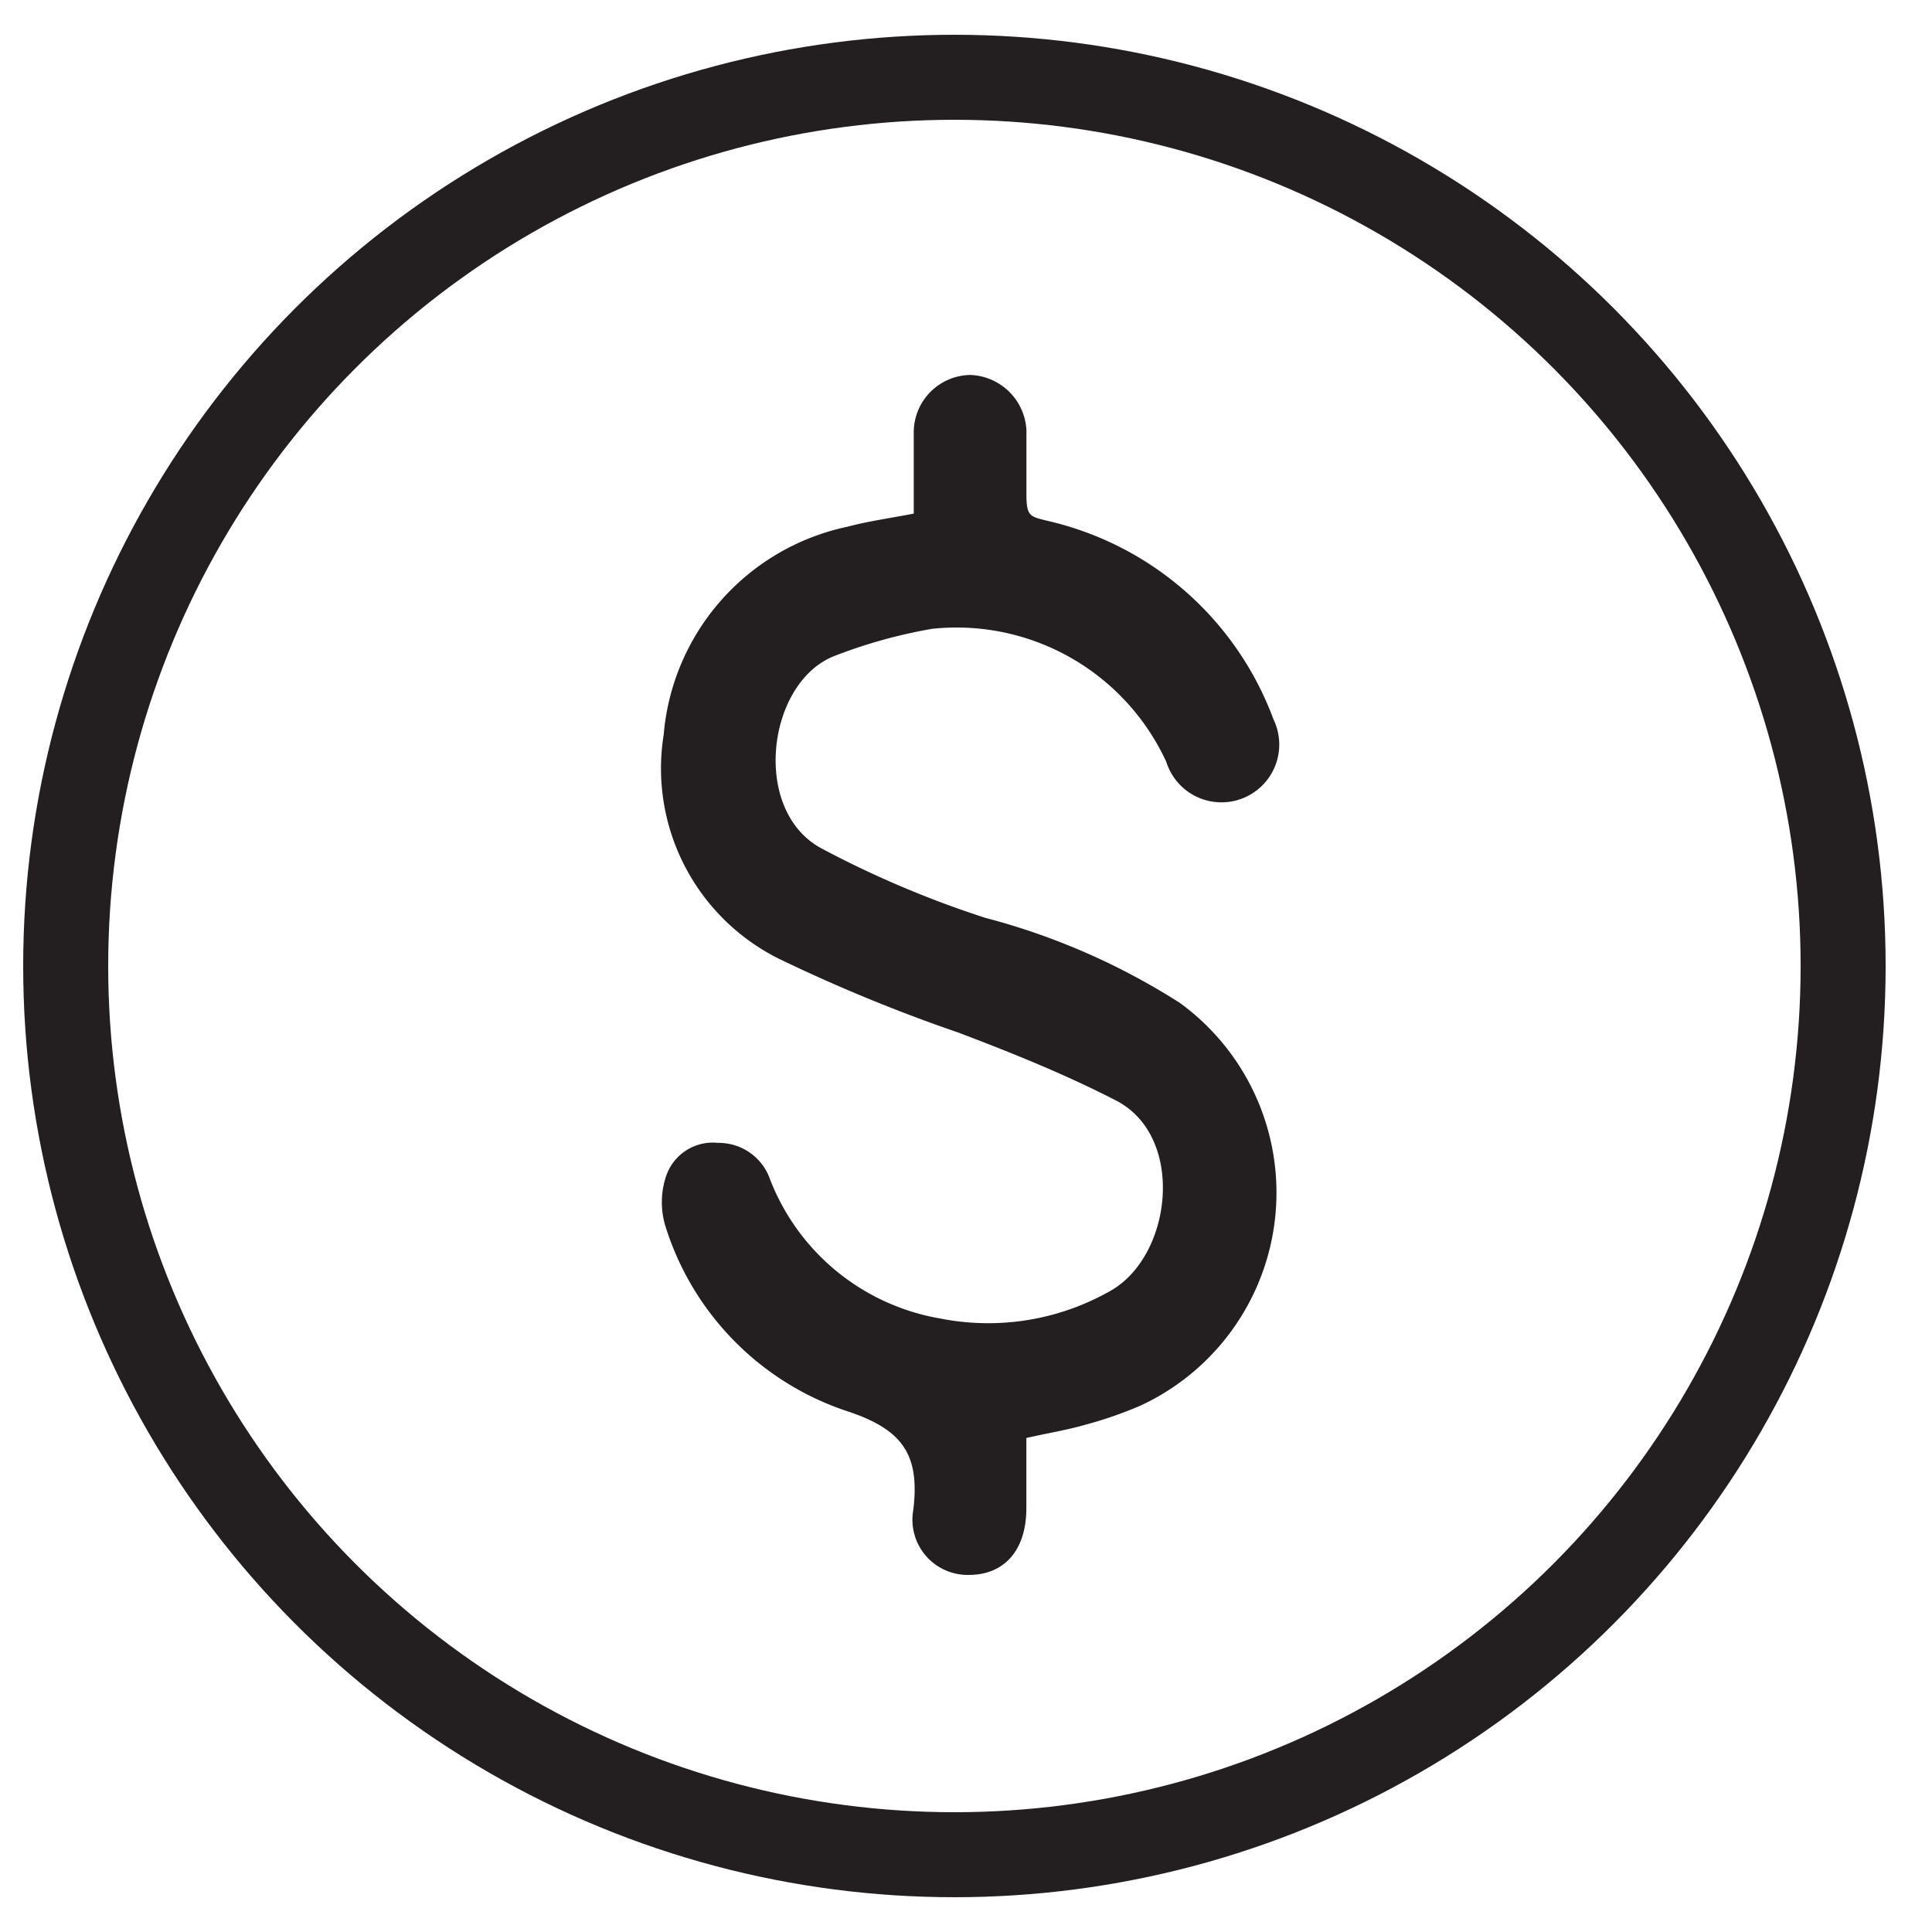
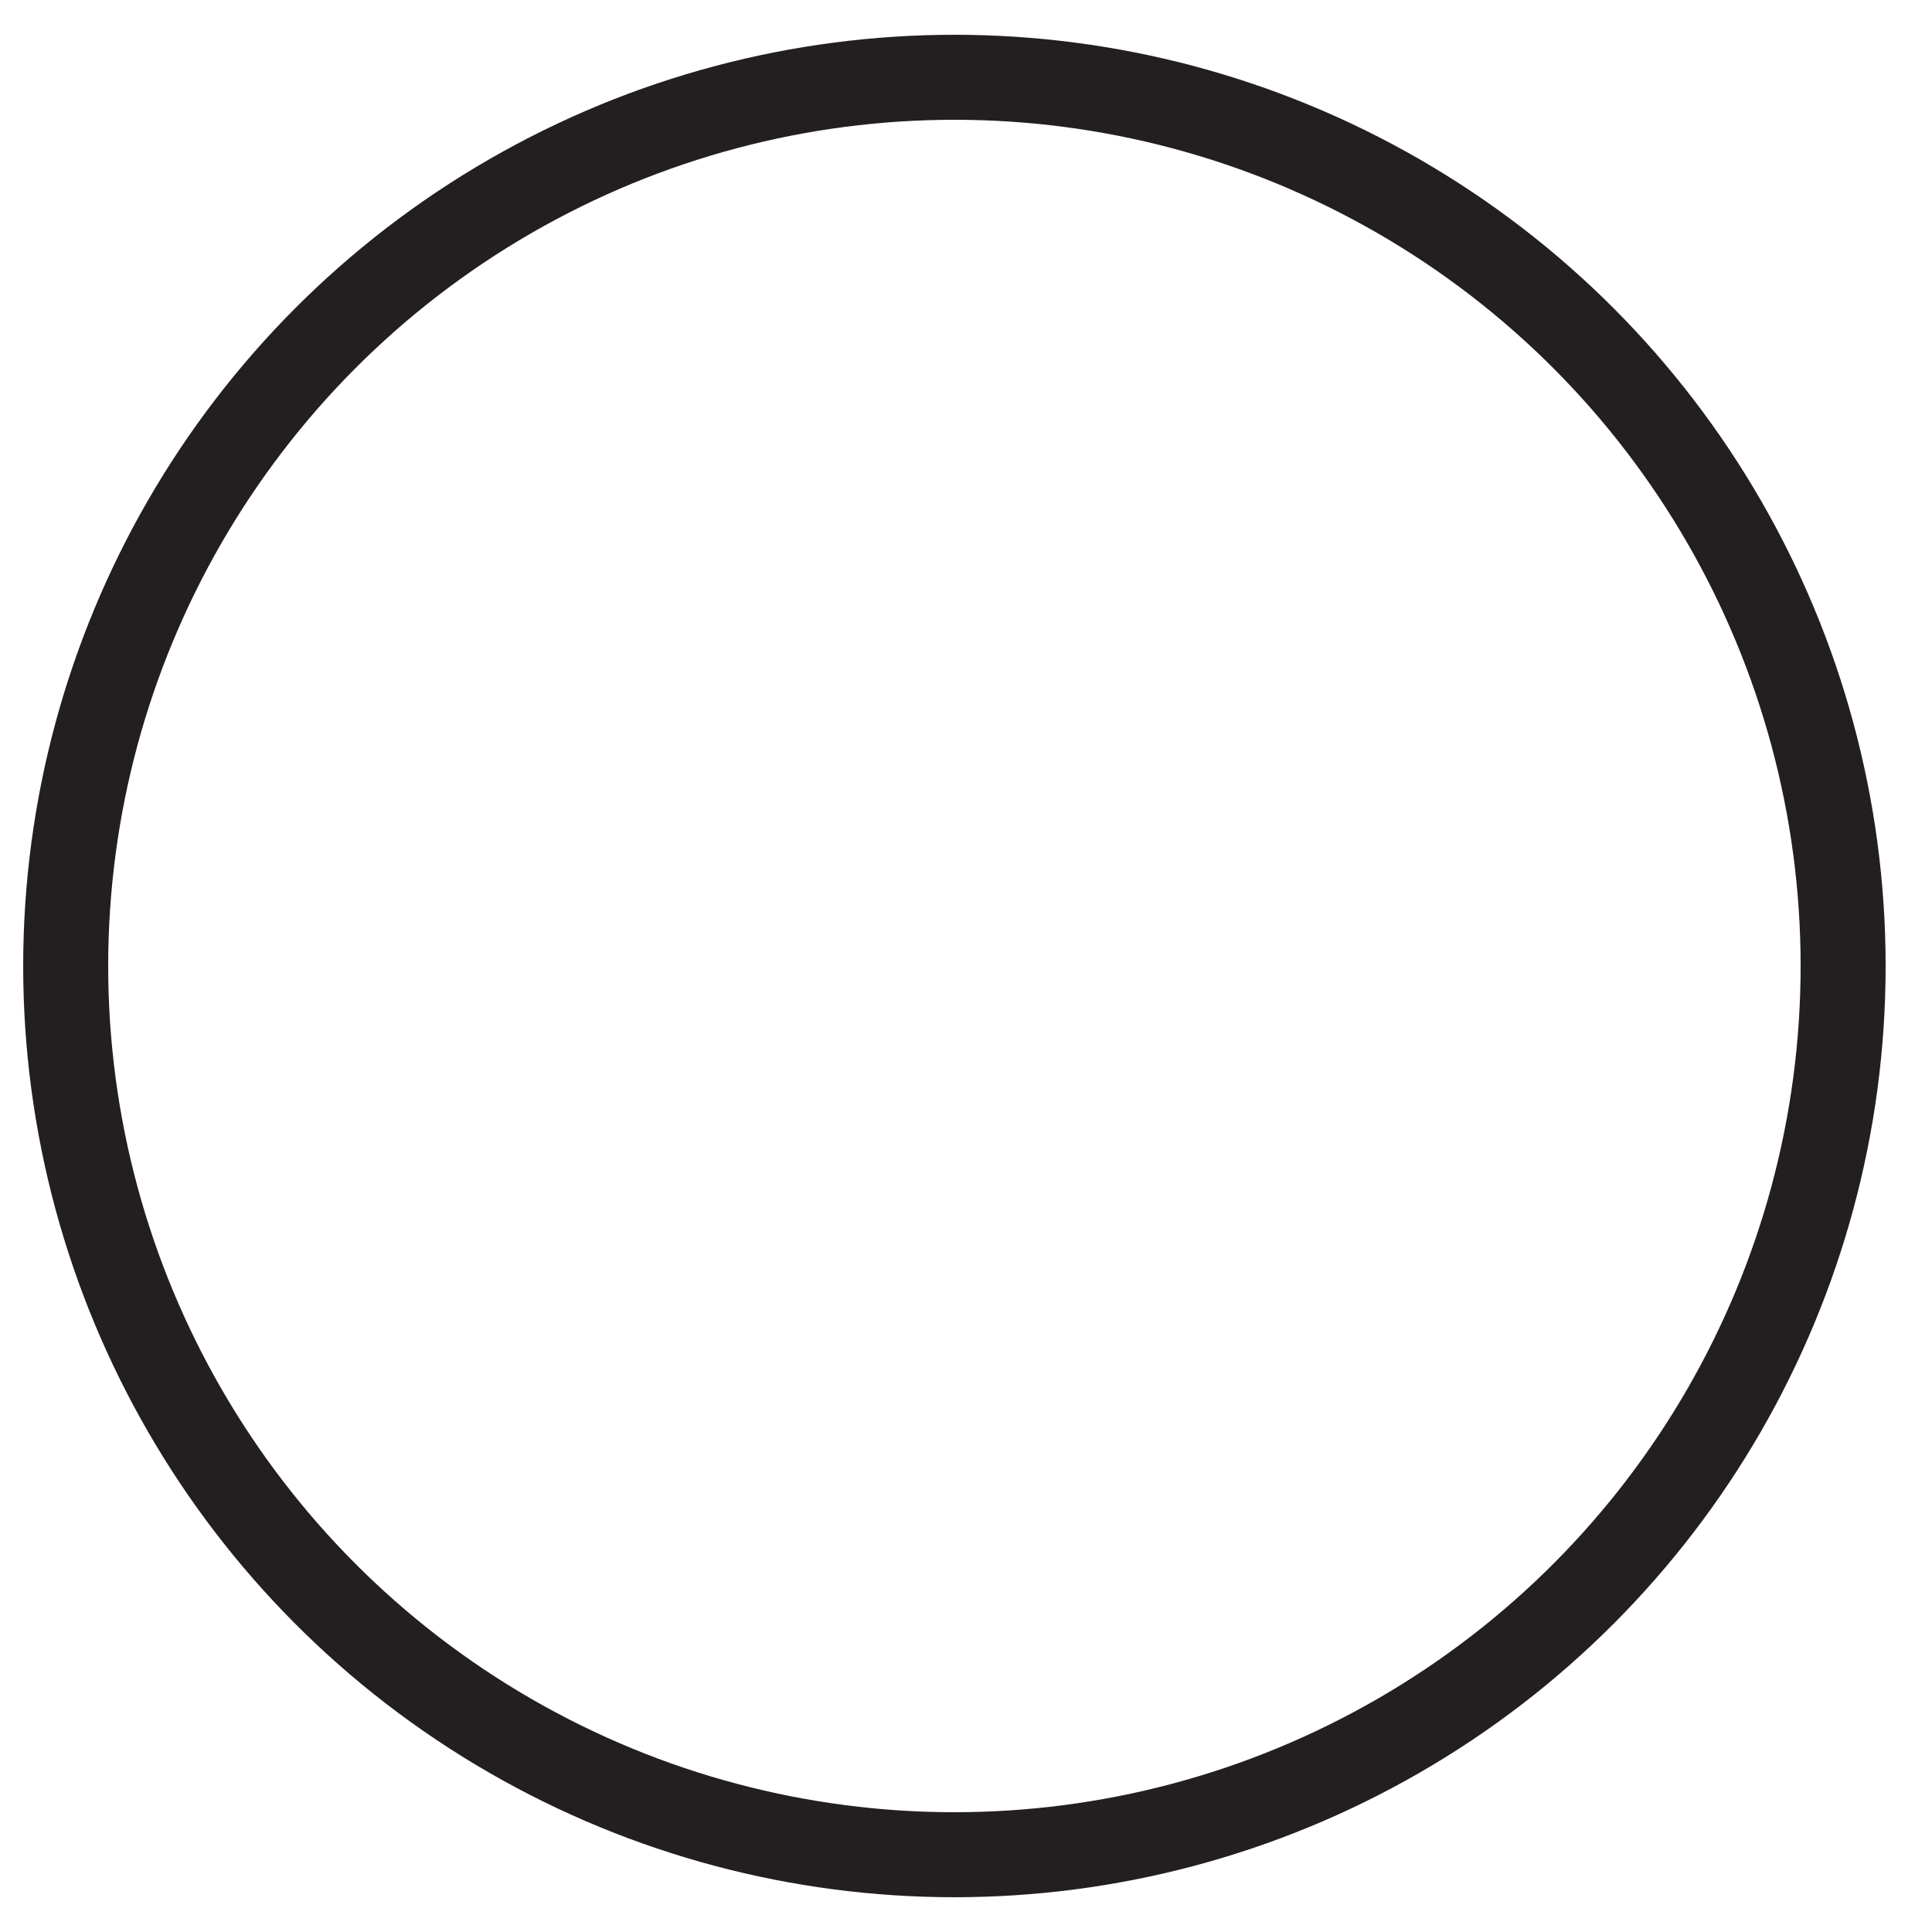
<svg xmlns="http://www.w3.org/2000/svg" width="25" height="25" viewBox="0 0 25 25">
  <g transform="translate(.85 1)" fill="none" fill-rule="evenodd">
-     <path d="M10.974 5.629V4.583a.743.743 0 0 1 .732-.731.754.754 0 0 1 .726.715v.836c0 .286.055.281.27.336a4.094 4.094 0 0 1 2.927 2.57.748.748 0 1 1-1.387.55 2.988 2.988 0 0 0-3.032-1.722c-.426.074-.845.19-1.249.346-.886.33-1.1 2.009-.176 2.498.679.361 1.387.661 2.119.897.89.233 1.739.605 2.514 1.1a3.037 3.037 0 0 1-.511 5.211c-.233.1-.472.183-.716.248-.23.066-.467.105-.76.17v.909c0 .55-.29.858-.73.863a.715.715 0 0 1-.733-.841c.088-.721-.143-1.046-.87-1.282a3.676 3.676 0 0 1-2.332-2.372 1.062 1.062 0 0 1 0-.655.638.638 0 0 1 .677-.44c.3-.003.57.184.67.468a2.883 2.883 0 0 0 2.202 1.804 3.197 3.197 0 0 0 2.173-.34c.831-.435 1.013-2.004.11-2.477-.649-.335-1.342-.616-2.057-.886a21.025 21.025 0 0 1-2.3-.946 2.751 2.751 0 0 1-1.503-2.905 3.01 3.01 0 0 1 2.377-2.691c.27-.072.55-.11.859-.17" fill="#231F20" fill-rule="nonzero" />
    <circle stroke="#231F20" stroke-width="1.1" cx="11.5" cy="11.5" r="11.5" />
  </g>
</svg>